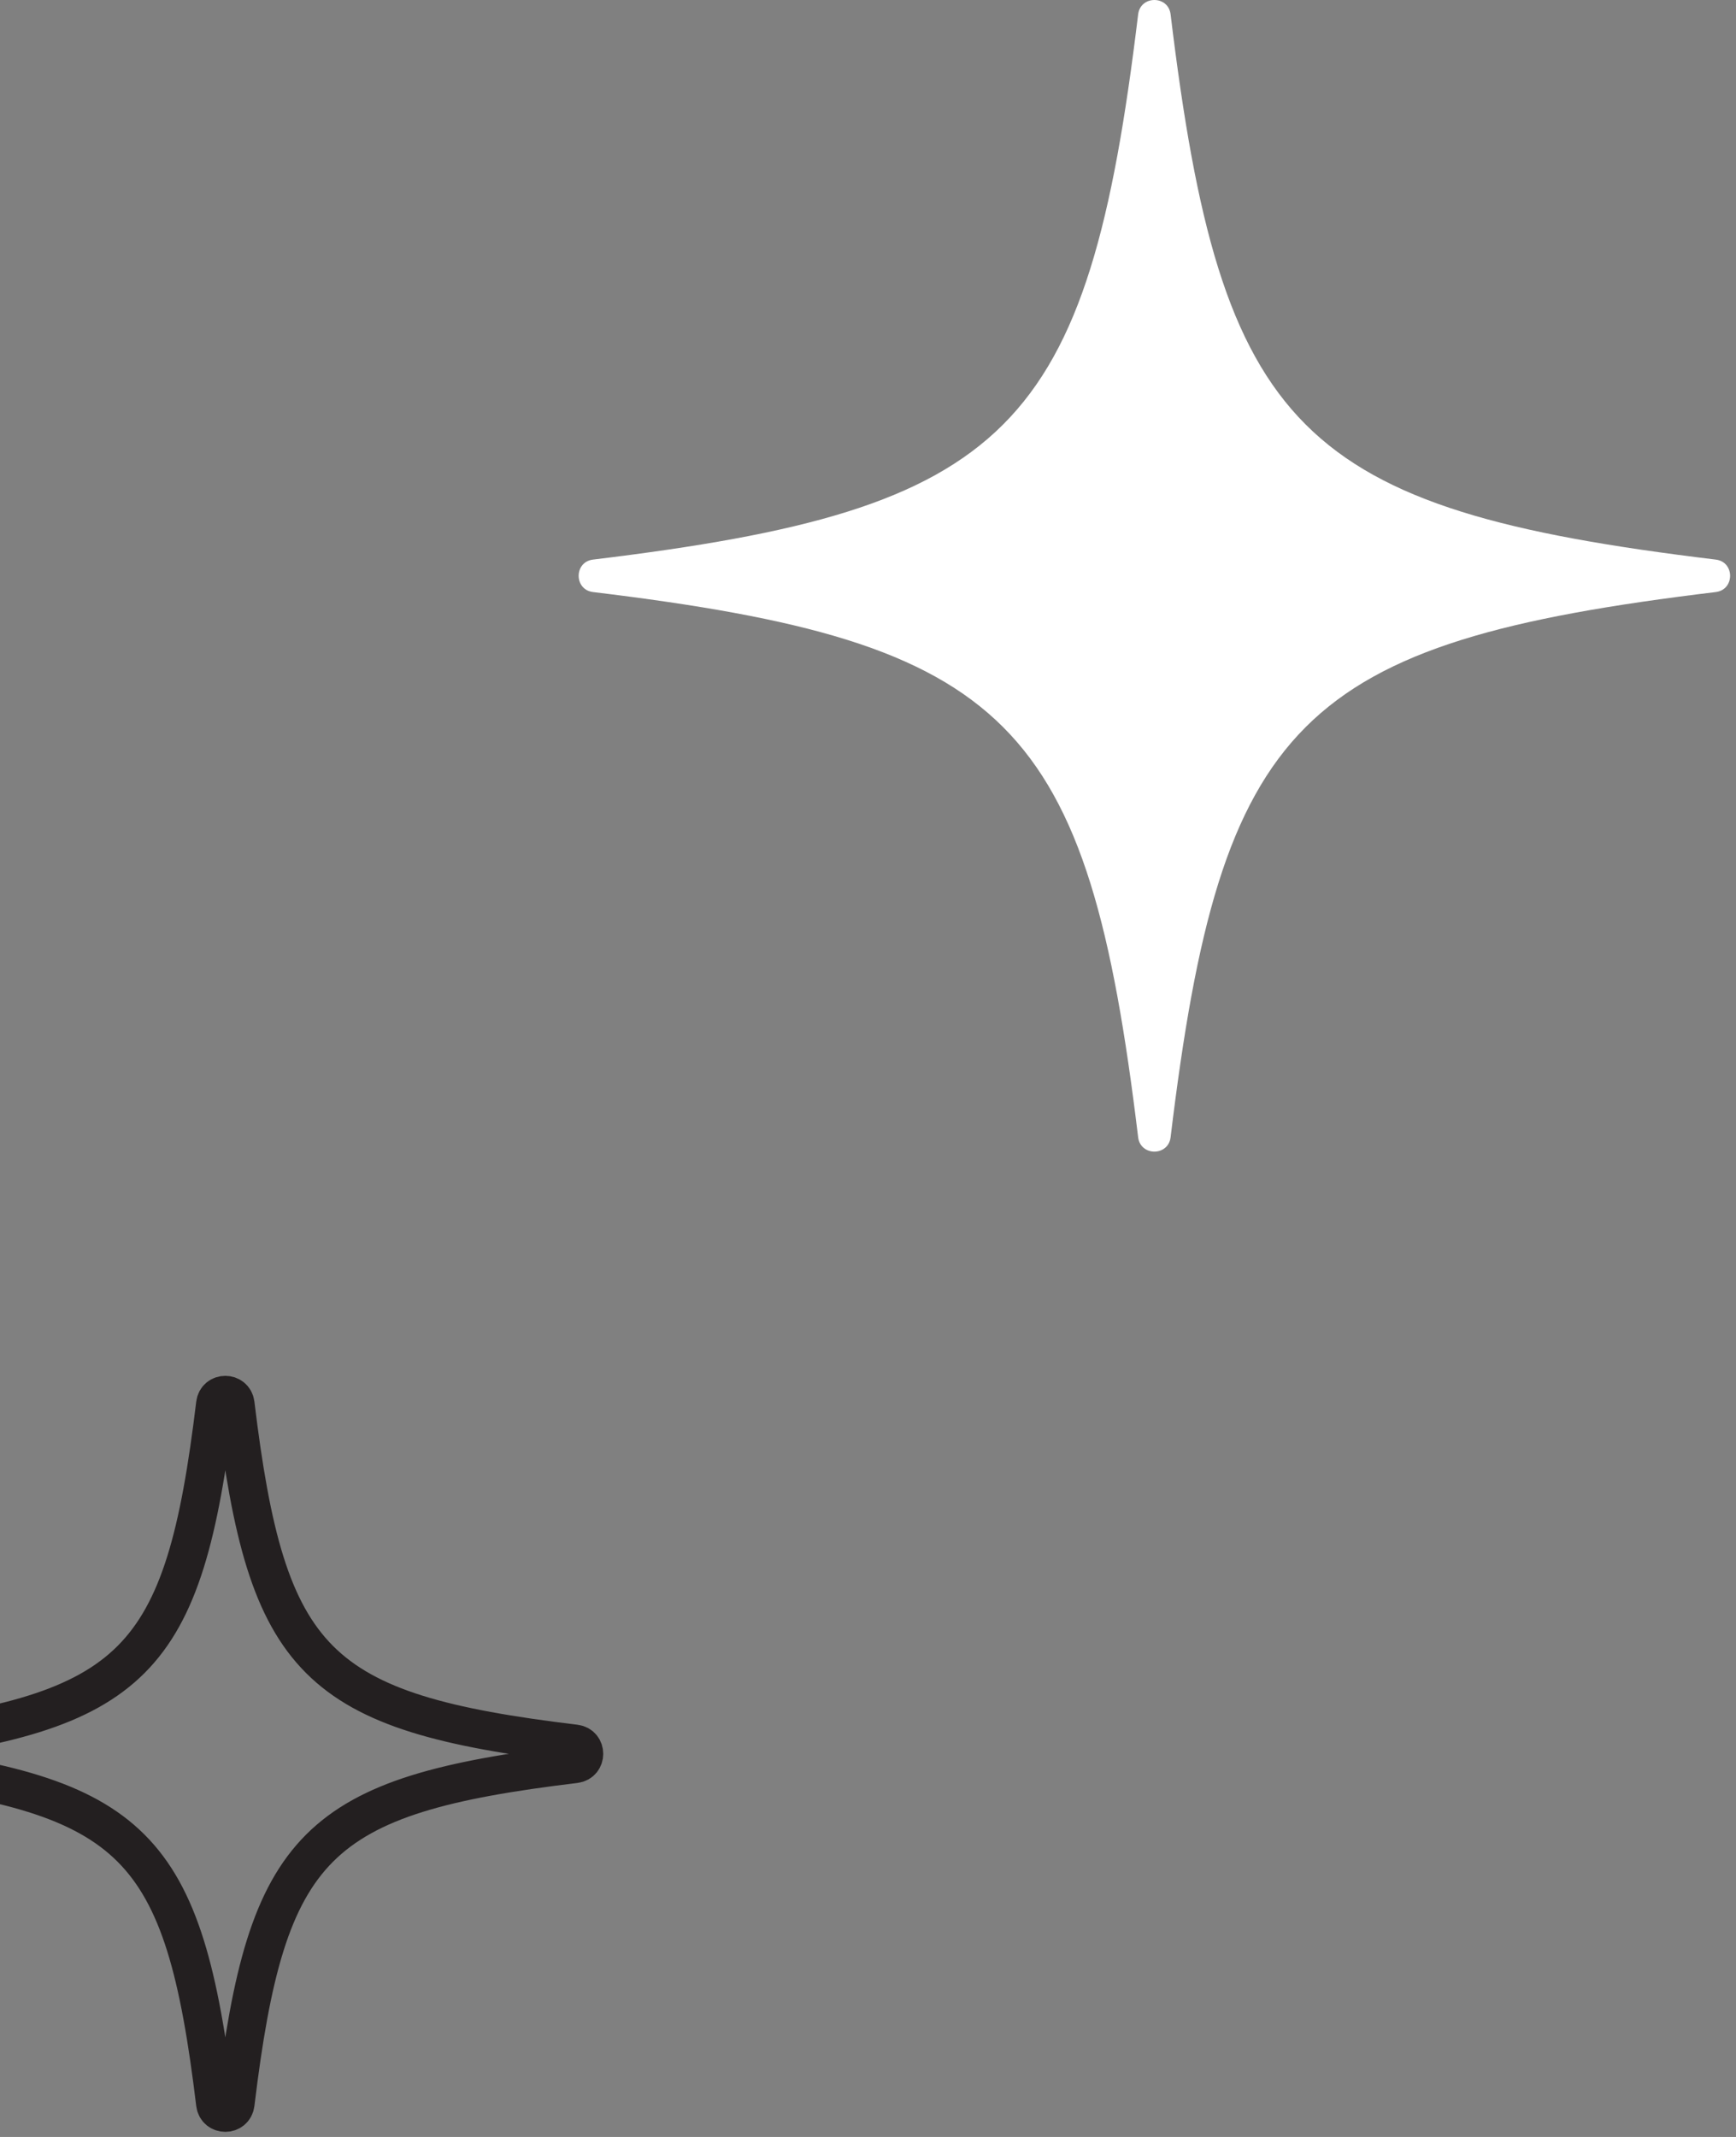
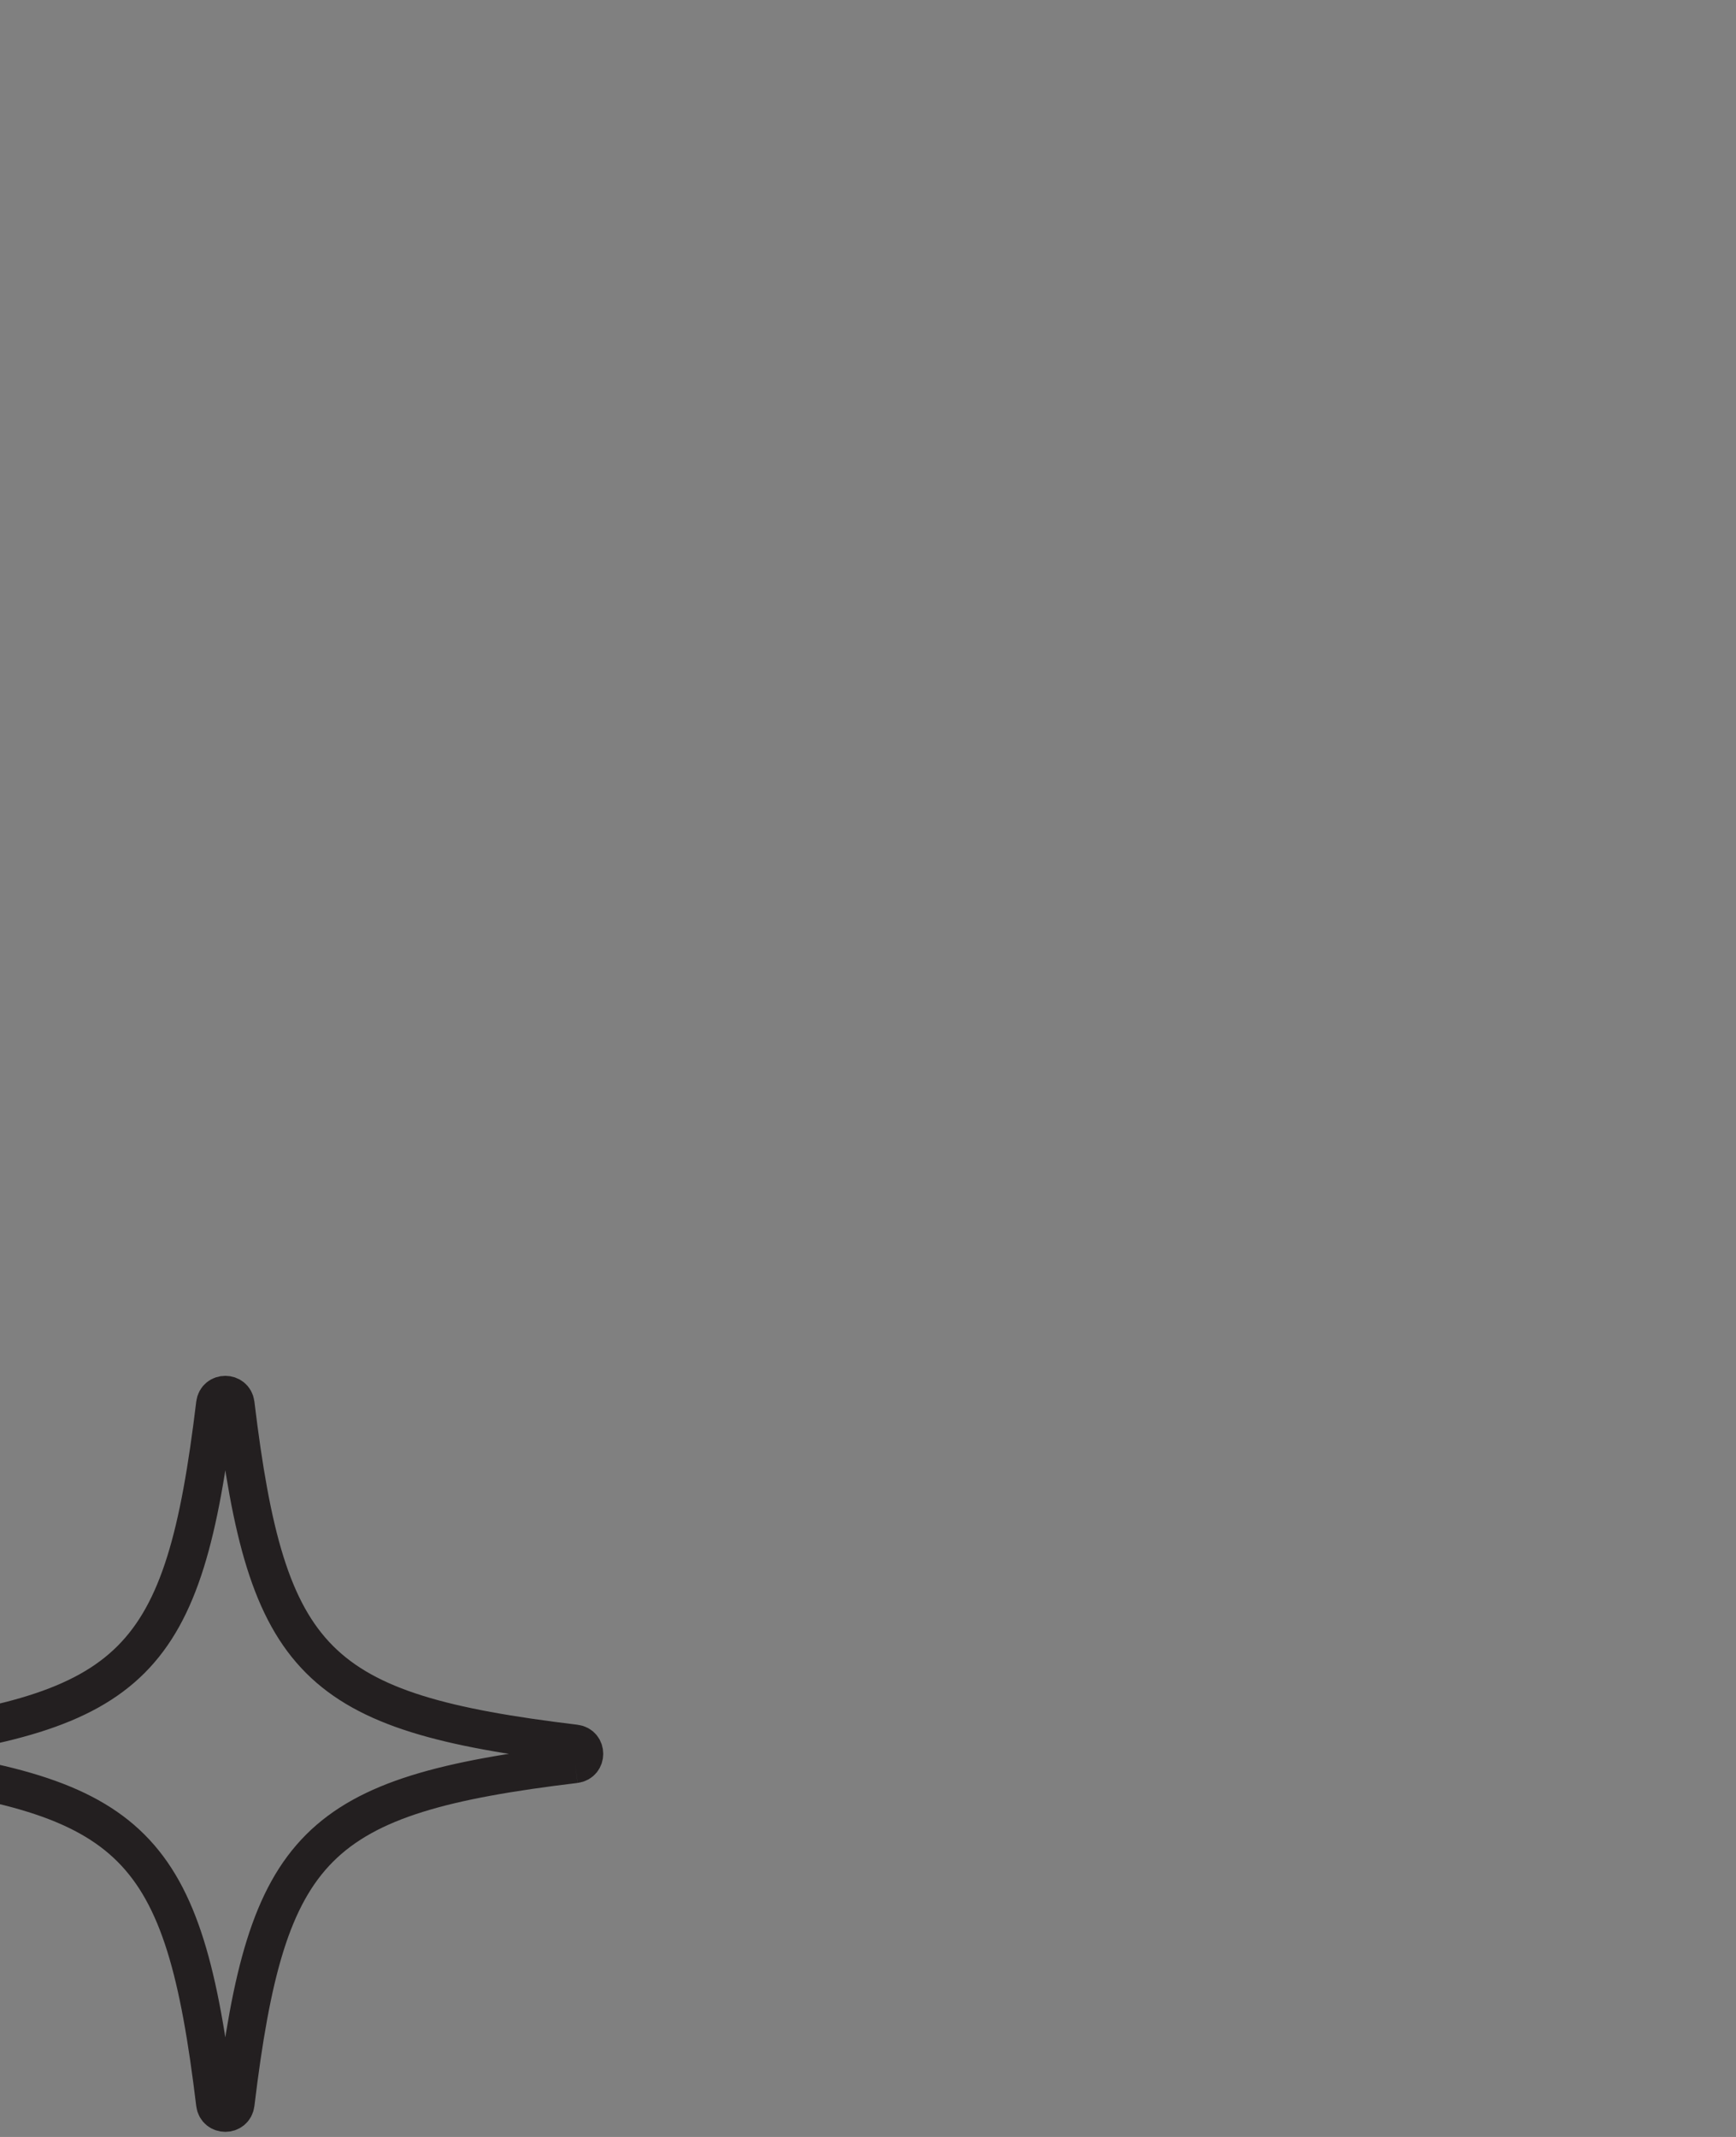
<svg xmlns="http://www.w3.org/2000/svg" width="234" height="288" viewBox="0 0 234 288" fill="none">
  <rect x="0" y="0" width="234" height="288" fill="#808080" stroke="none" />
-   <path d="M77.53 237.733C42.488 241.962 35.967 248.488 31.733 283.53C31.54 285.139 29.202 285.139 29.009 283.53C24.775 248.488 18.249 241.962 -16.793 237.733C-18.402 237.535 -18.402 235.197 -16.793 235.004C18.249 230.77 24.775 224.249 29.009 189.207C29.202 187.598 31.54 187.598 31.733 189.207C35.967 224.249 42.488 230.77 77.53 235.004C79.139 235.197 79.139 237.535 77.53 237.733Z" stroke="#231F20" stroke-width="5.152" stroke-miterlimit="10" />
-   <path d="M231.272 79.792C175.048 86.583 164.579 97.047 157.788 153.271C157.48 155.849 153.725 155.849 153.413 153.271C146.621 97.047 136.158 86.583 79.934 79.792C77.356 79.479 77.356 75.724 79.934 75.417C136.158 68.625 146.621 58.156 153.413 1.938C153.725 -0.646 157.48 -0.646 157.788 1.938C164.579 58.156 175.048 68.625 231.272 75.417C233.85 75.724 233.85 79.479 231.272 79.792Z" fill="white" />
+   <path d="M77.53 237.733C42.488 241.962 35.967 248.488 31.733 283.53C31.54 285.139 29.202 285.139 29.009 283.53C24.775 248.488 18.249 241.962 -16.793 237.733C-18.402 237.535 -18.402 235.197 -16.793 235.004C18.249 230.77 24.775 224.249 29.009 189.207C29.202 187.598 31.54 187.598 31.733 189.207C35.967 224.249 42.488 230.77 77.53 235.004C79.139 235.197 79.139 237.535 77.53 237.733" stroke="#231F20" stroke-width="5.152" stroke-miterlimit="10" />
</svg>